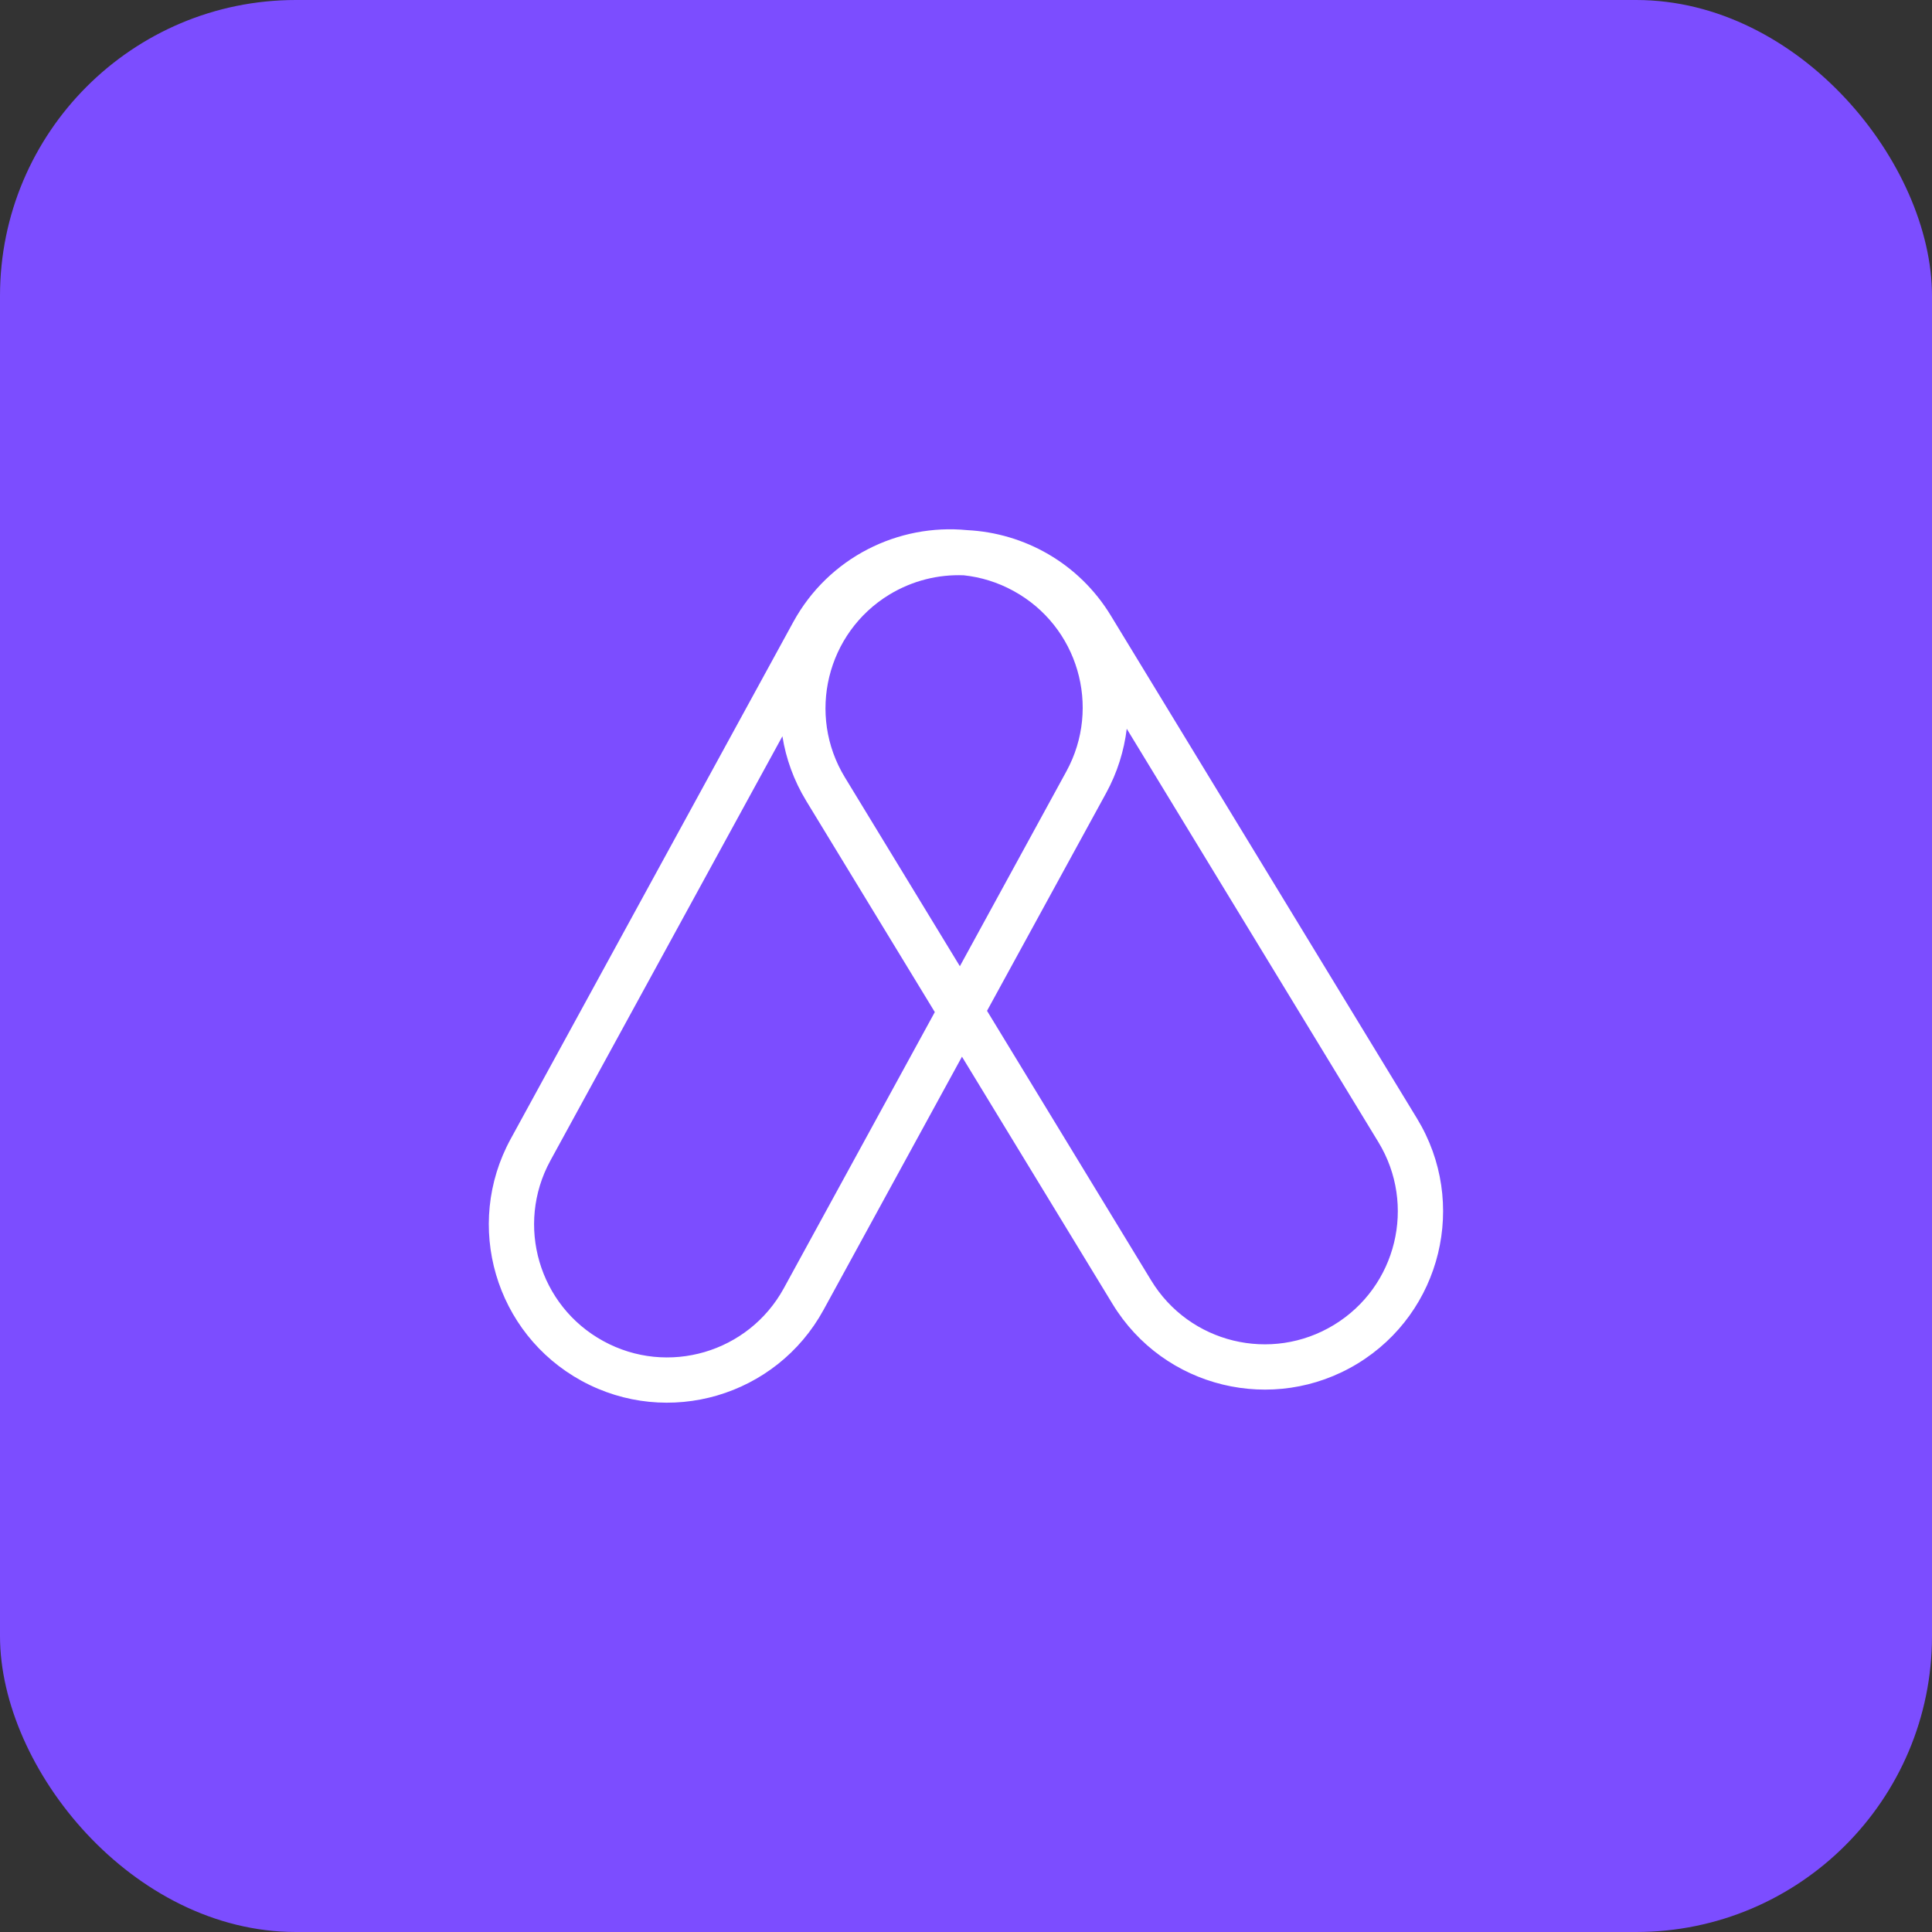
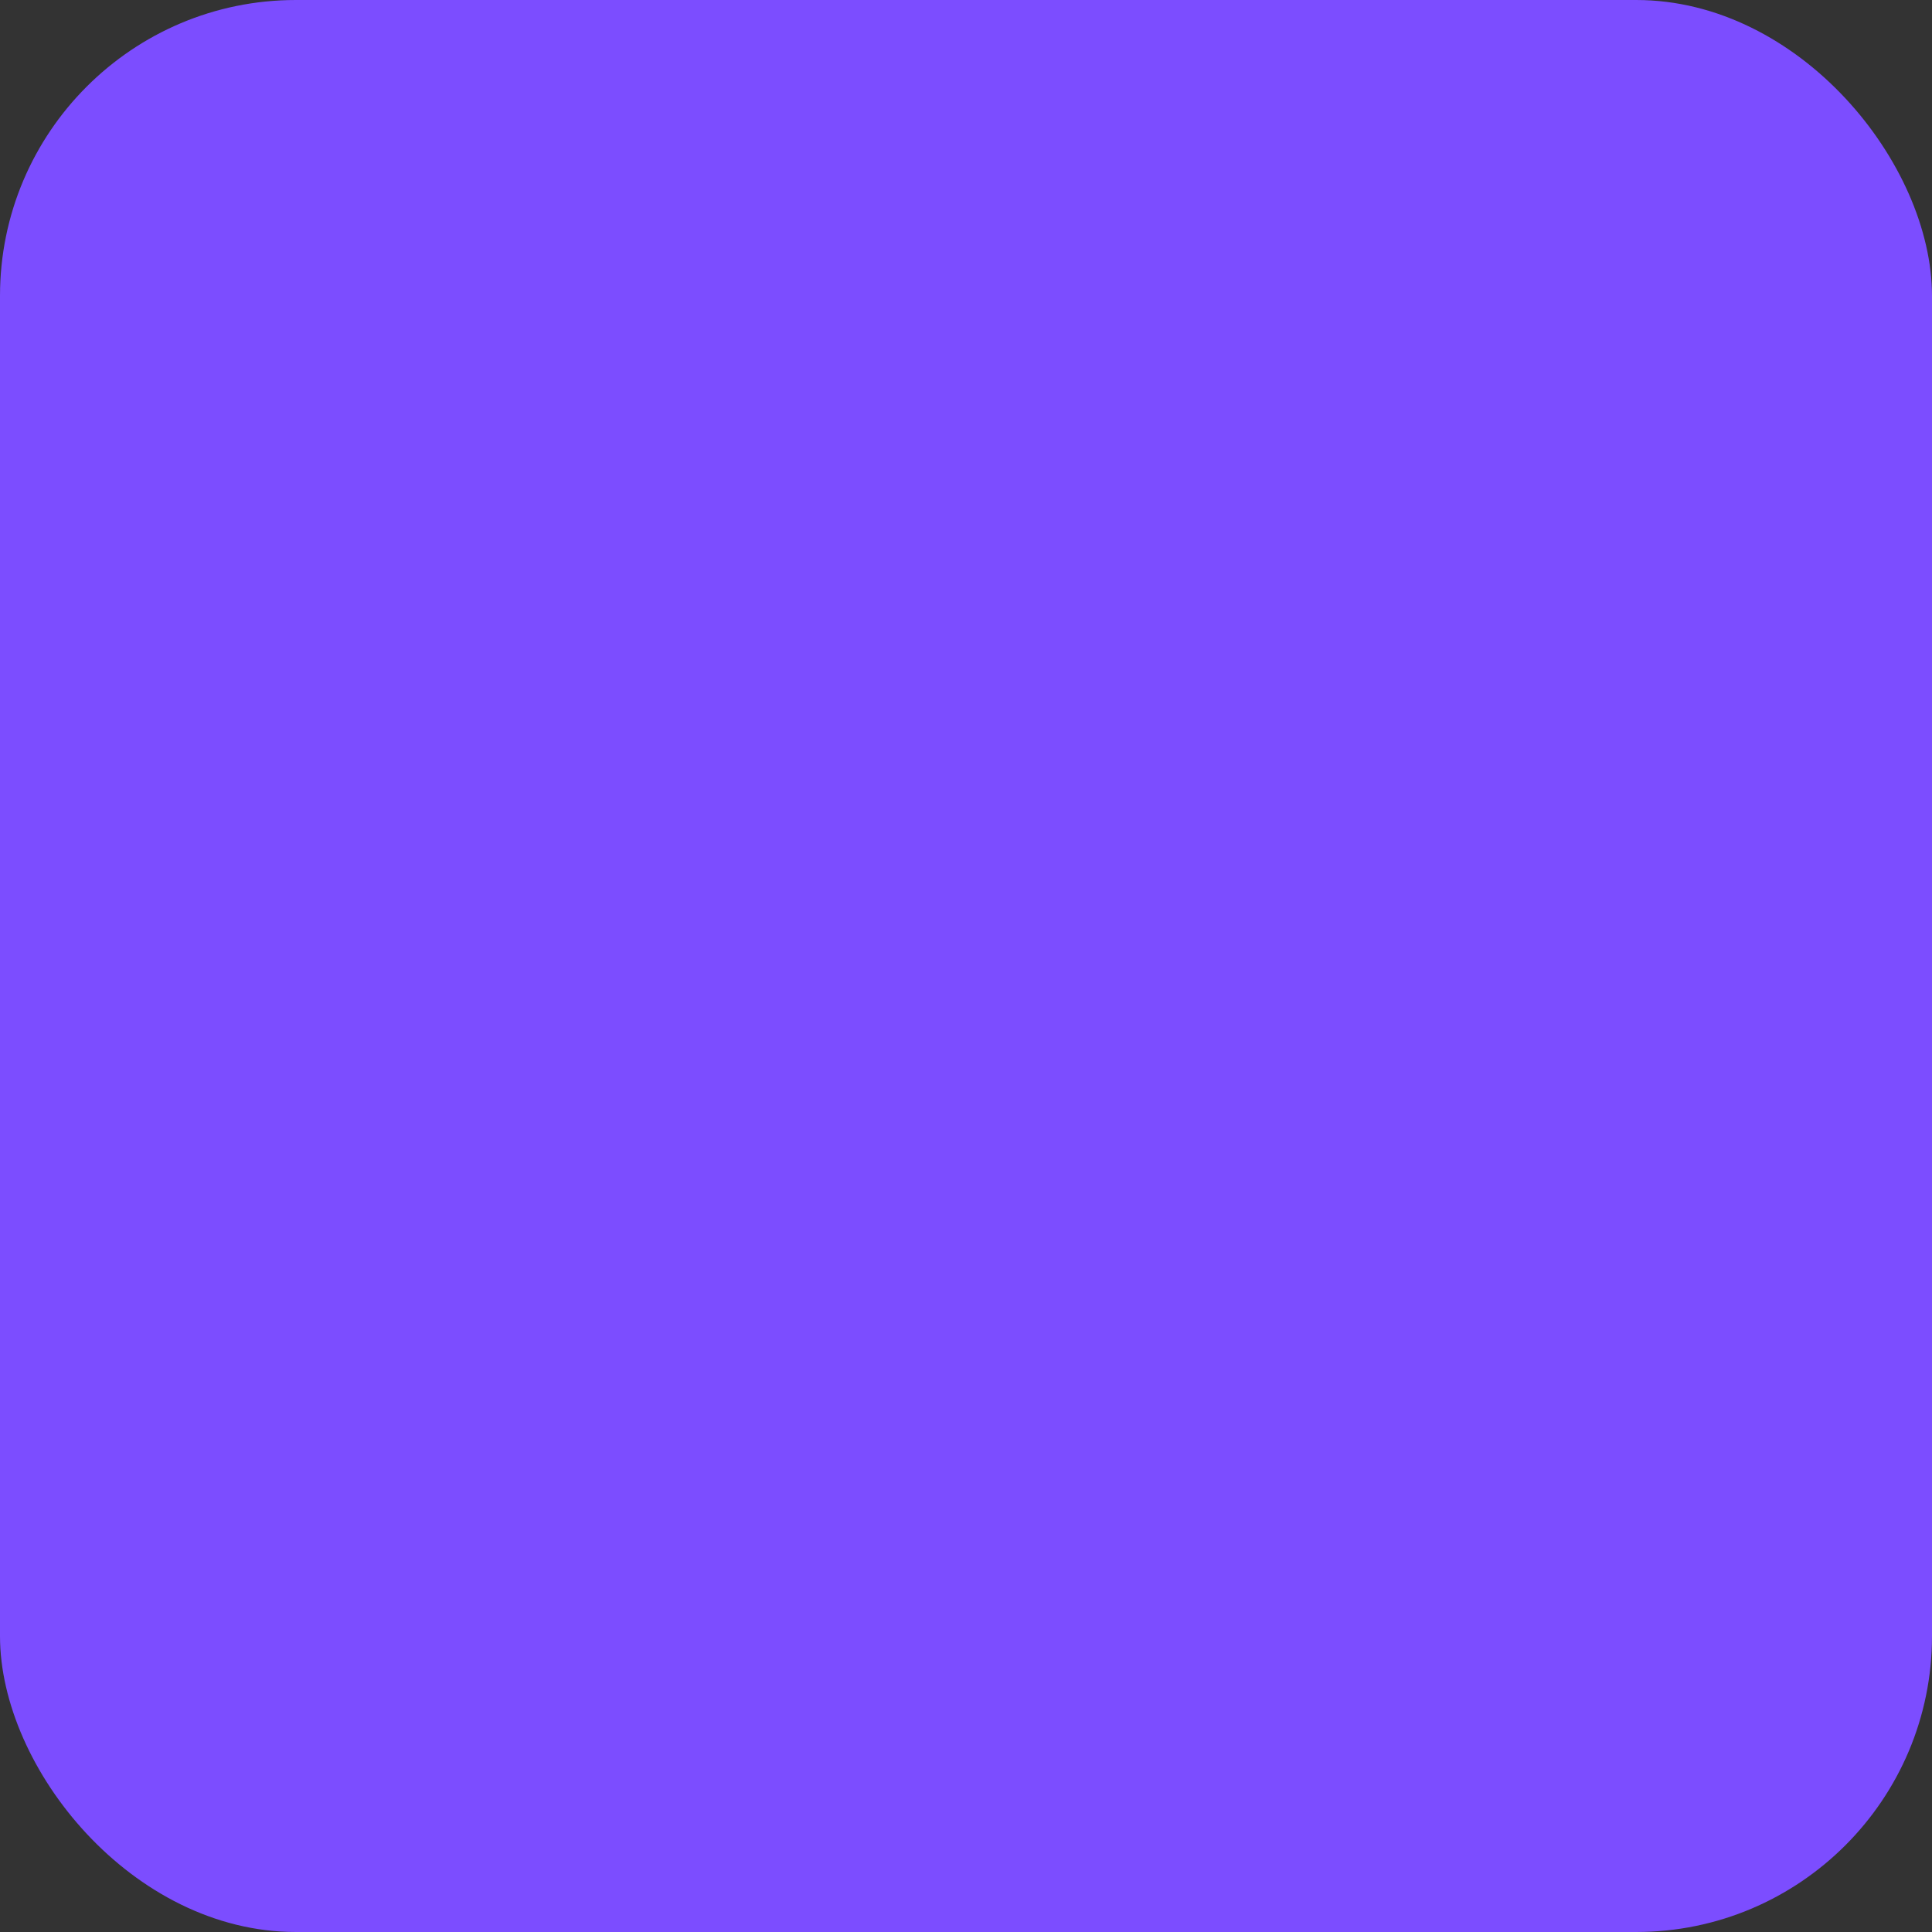
<svg xmlns="http://www.w3.org/2000/svg" width="35" height="35" viewBox="0 0 35 35" fill="none">
  <rect x="0" y="0" width="35" height="35" fill="#333333" stroke="none" />
  <rect width="35" height="35" rx="5.36" fill="#7C4DFF" />
-   <path fill-rule="evenodd" clip-rule="evenodd" d="M17.46 10.422C17.002 10.404 16.533 10.516 16.111 10.772C14.975 11.464 14.614 12.947 15.306 14.083L17.389 17.504L19.318 13.975C19.957 12.807 19.528 11.343 18.36 10.705C18.072 10.547 17.767 10.455 17.46 10.422ZM17.427 19.143L14.919 23.73C14.063 25.295 12.101 25.87 10.536 25.015C8.971 24.159 8.396 22.197 9.252 20.632L14.37 11.27C15.011 10.098 16.273 9.481 17.523 9.604C18.555 9.656 19.545 10.201 20.123 11.151L25.672 20.265C26.599 21.788 26.116 23.775 24.593 24.703C23.069 25.63 21.082 25.147 20.155 23.623L17.427 19.143ZM16.935 18.335L14.606 14.51C14.38 14.139 14.238 13.741 14.174 13.338L9.971 21.025C9.333 22.193 9.762 23.657 10.93 24.295C12.097 24.934 13.561 24.505 14.2 23.337L16.935 18.335ZM20.412 13.202L24.971 20.691C25.663 21.828 25.303 23.31 24.166 24.002C23.029 24.694 21.547 24.334 20.855 23.197L17.881 18.312L20.038 14.368C20.242 13.995 20.364 13.599 20.412 13.202Z" fill="white" />
</svg>